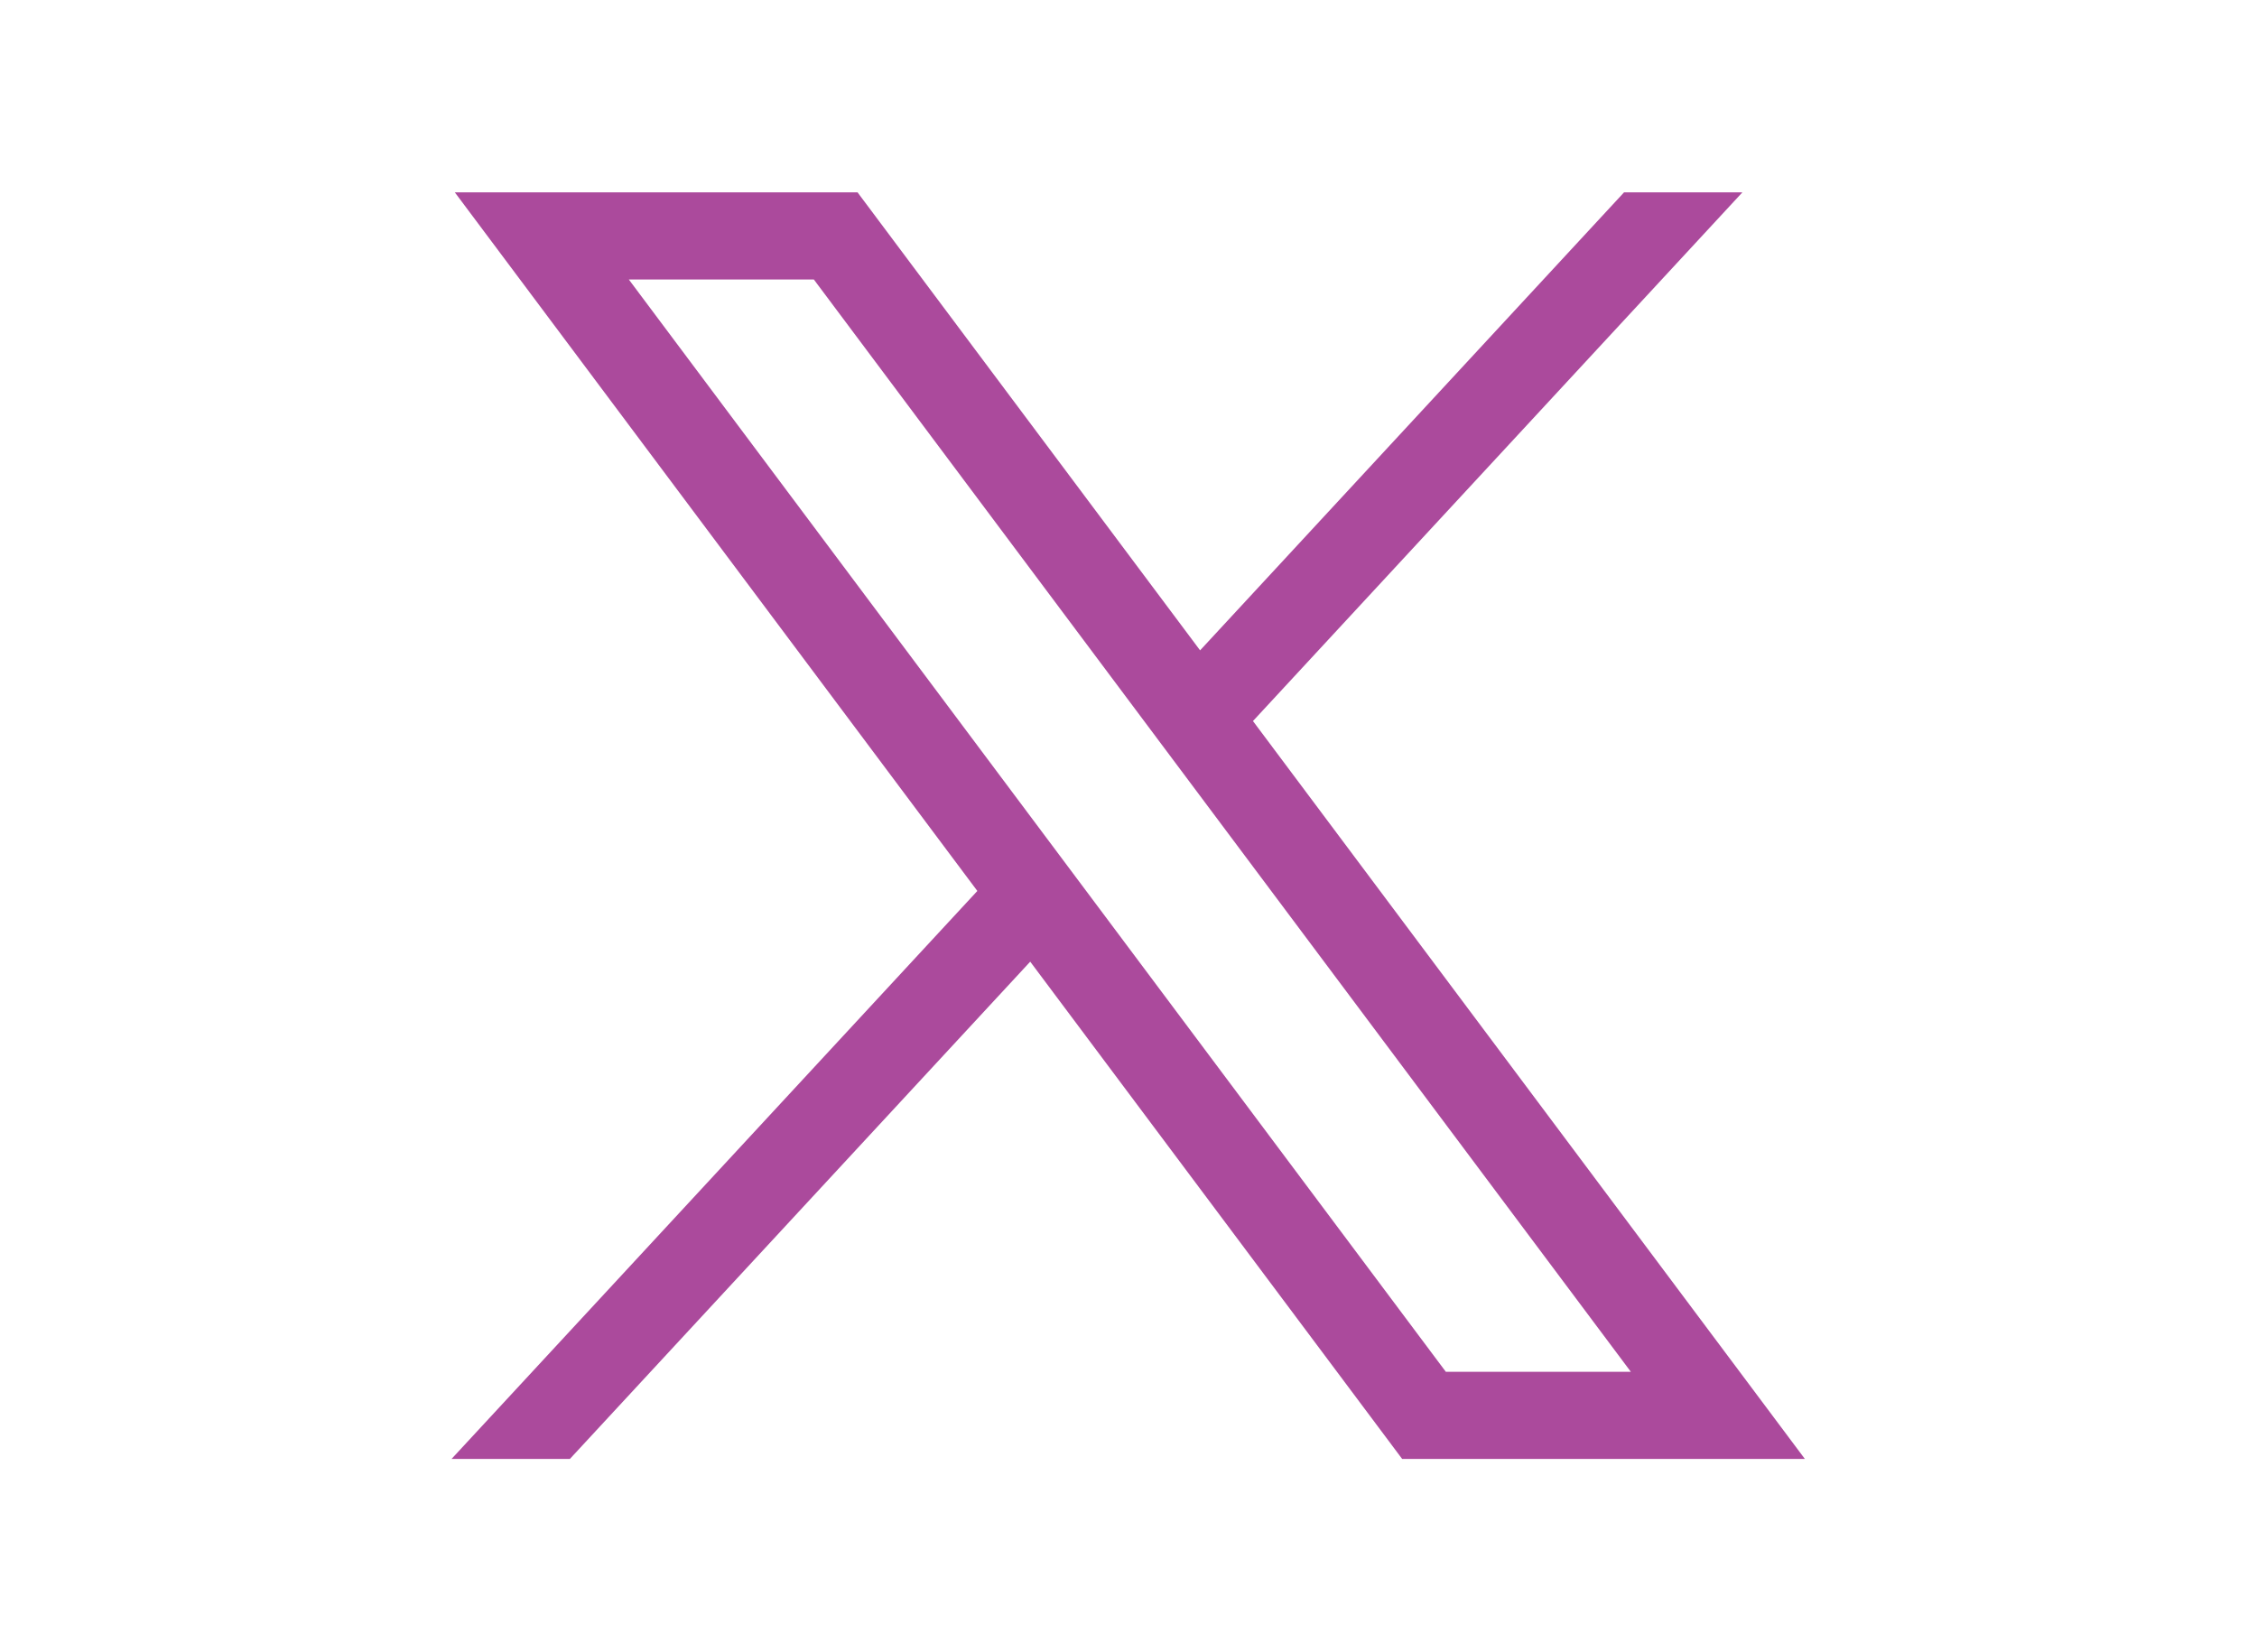
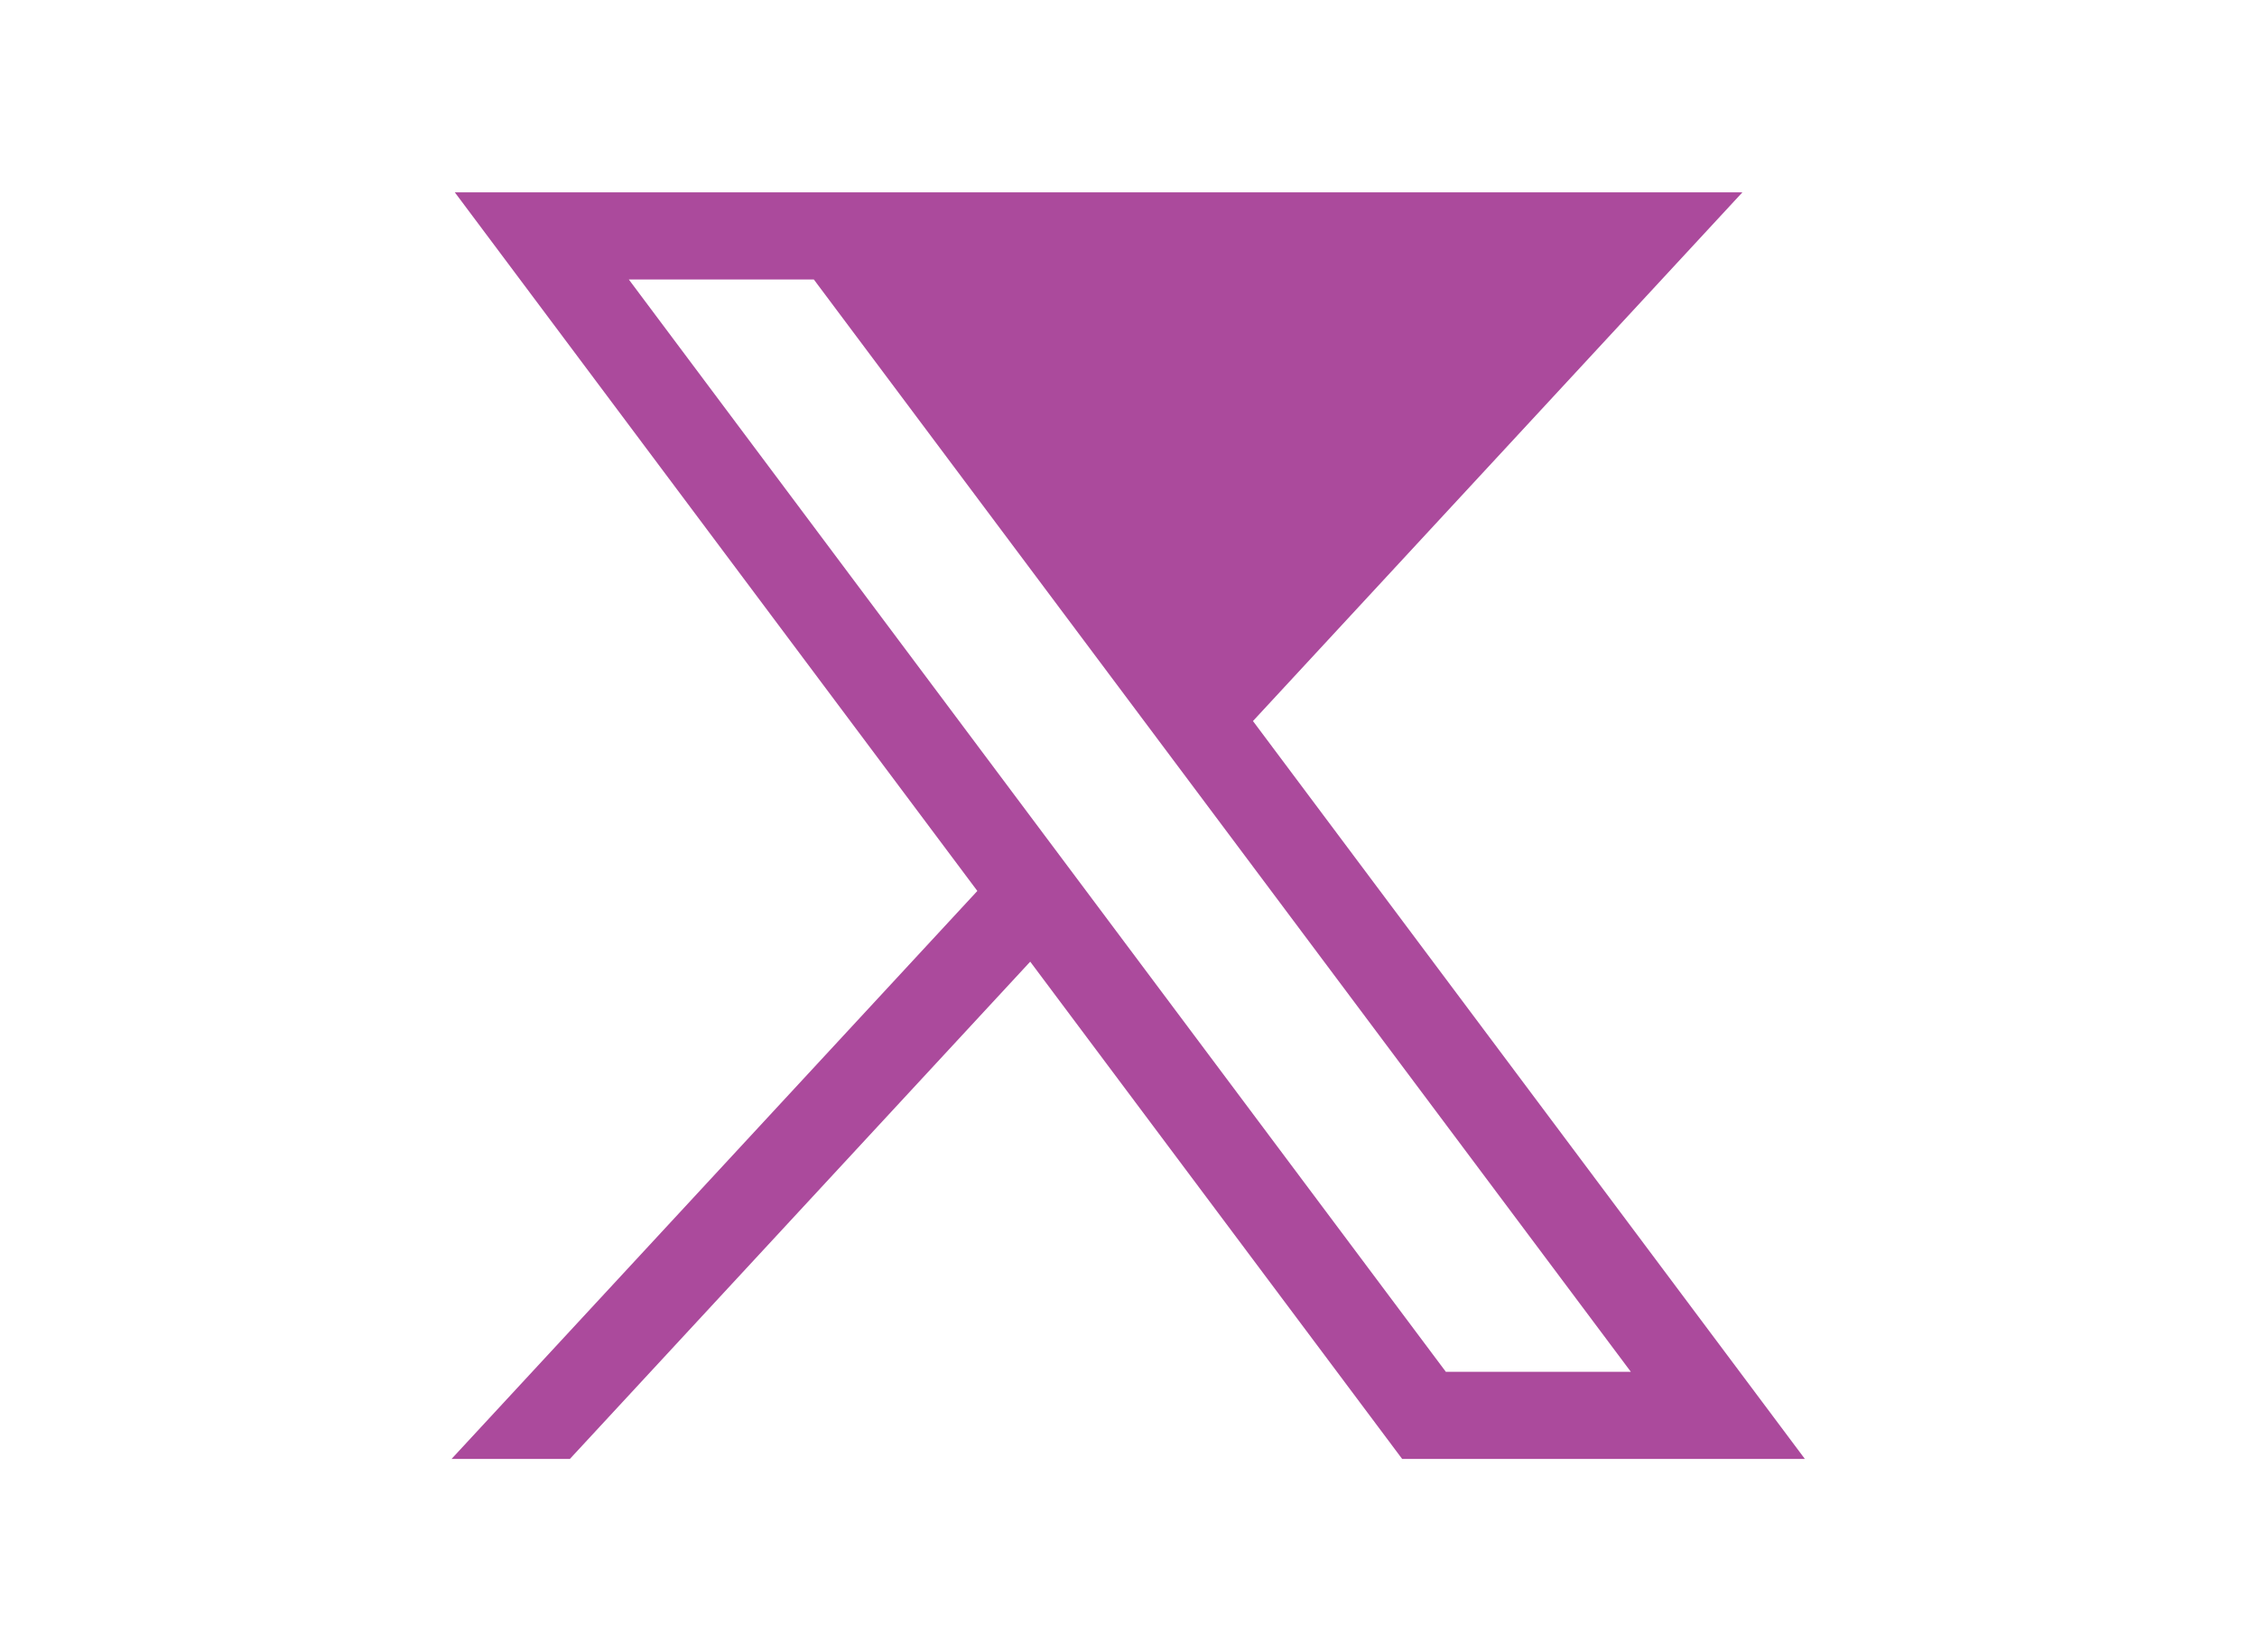
<svg xmlns="http://www.w3.org/2000/svg" width="1669" height="1222" viewBox="0 0 1669 1222" fill="none">
-   <path d="M336.331 142.251L722.721 658.891L333.891 1078.94H421.401L761.821 711.181L1036.87 1078.94H1334.67L926.541 533.241L1288.46 142.251H1200.95L887.441 480.951L634.131 142.251H336.331ZM465.021 206.711H601.831L1205.96 1014.47H1069.15L465.021 206.711Z" fill="#AB4A9C" />
+   <path d="M336.331 142.251L722.721 658.891L333.891 1078.94H421.401L761.821 711.181L1036.87 1078.94H1334.67L926.541 533.241L1288.46 142.251H1200.95L634.131 142.251H336.331ZM465.021 206.711H601.831L1205.96 1014.47H1069.15L465.021 206.711Z" fill="#AB4A9C" />
</svg>